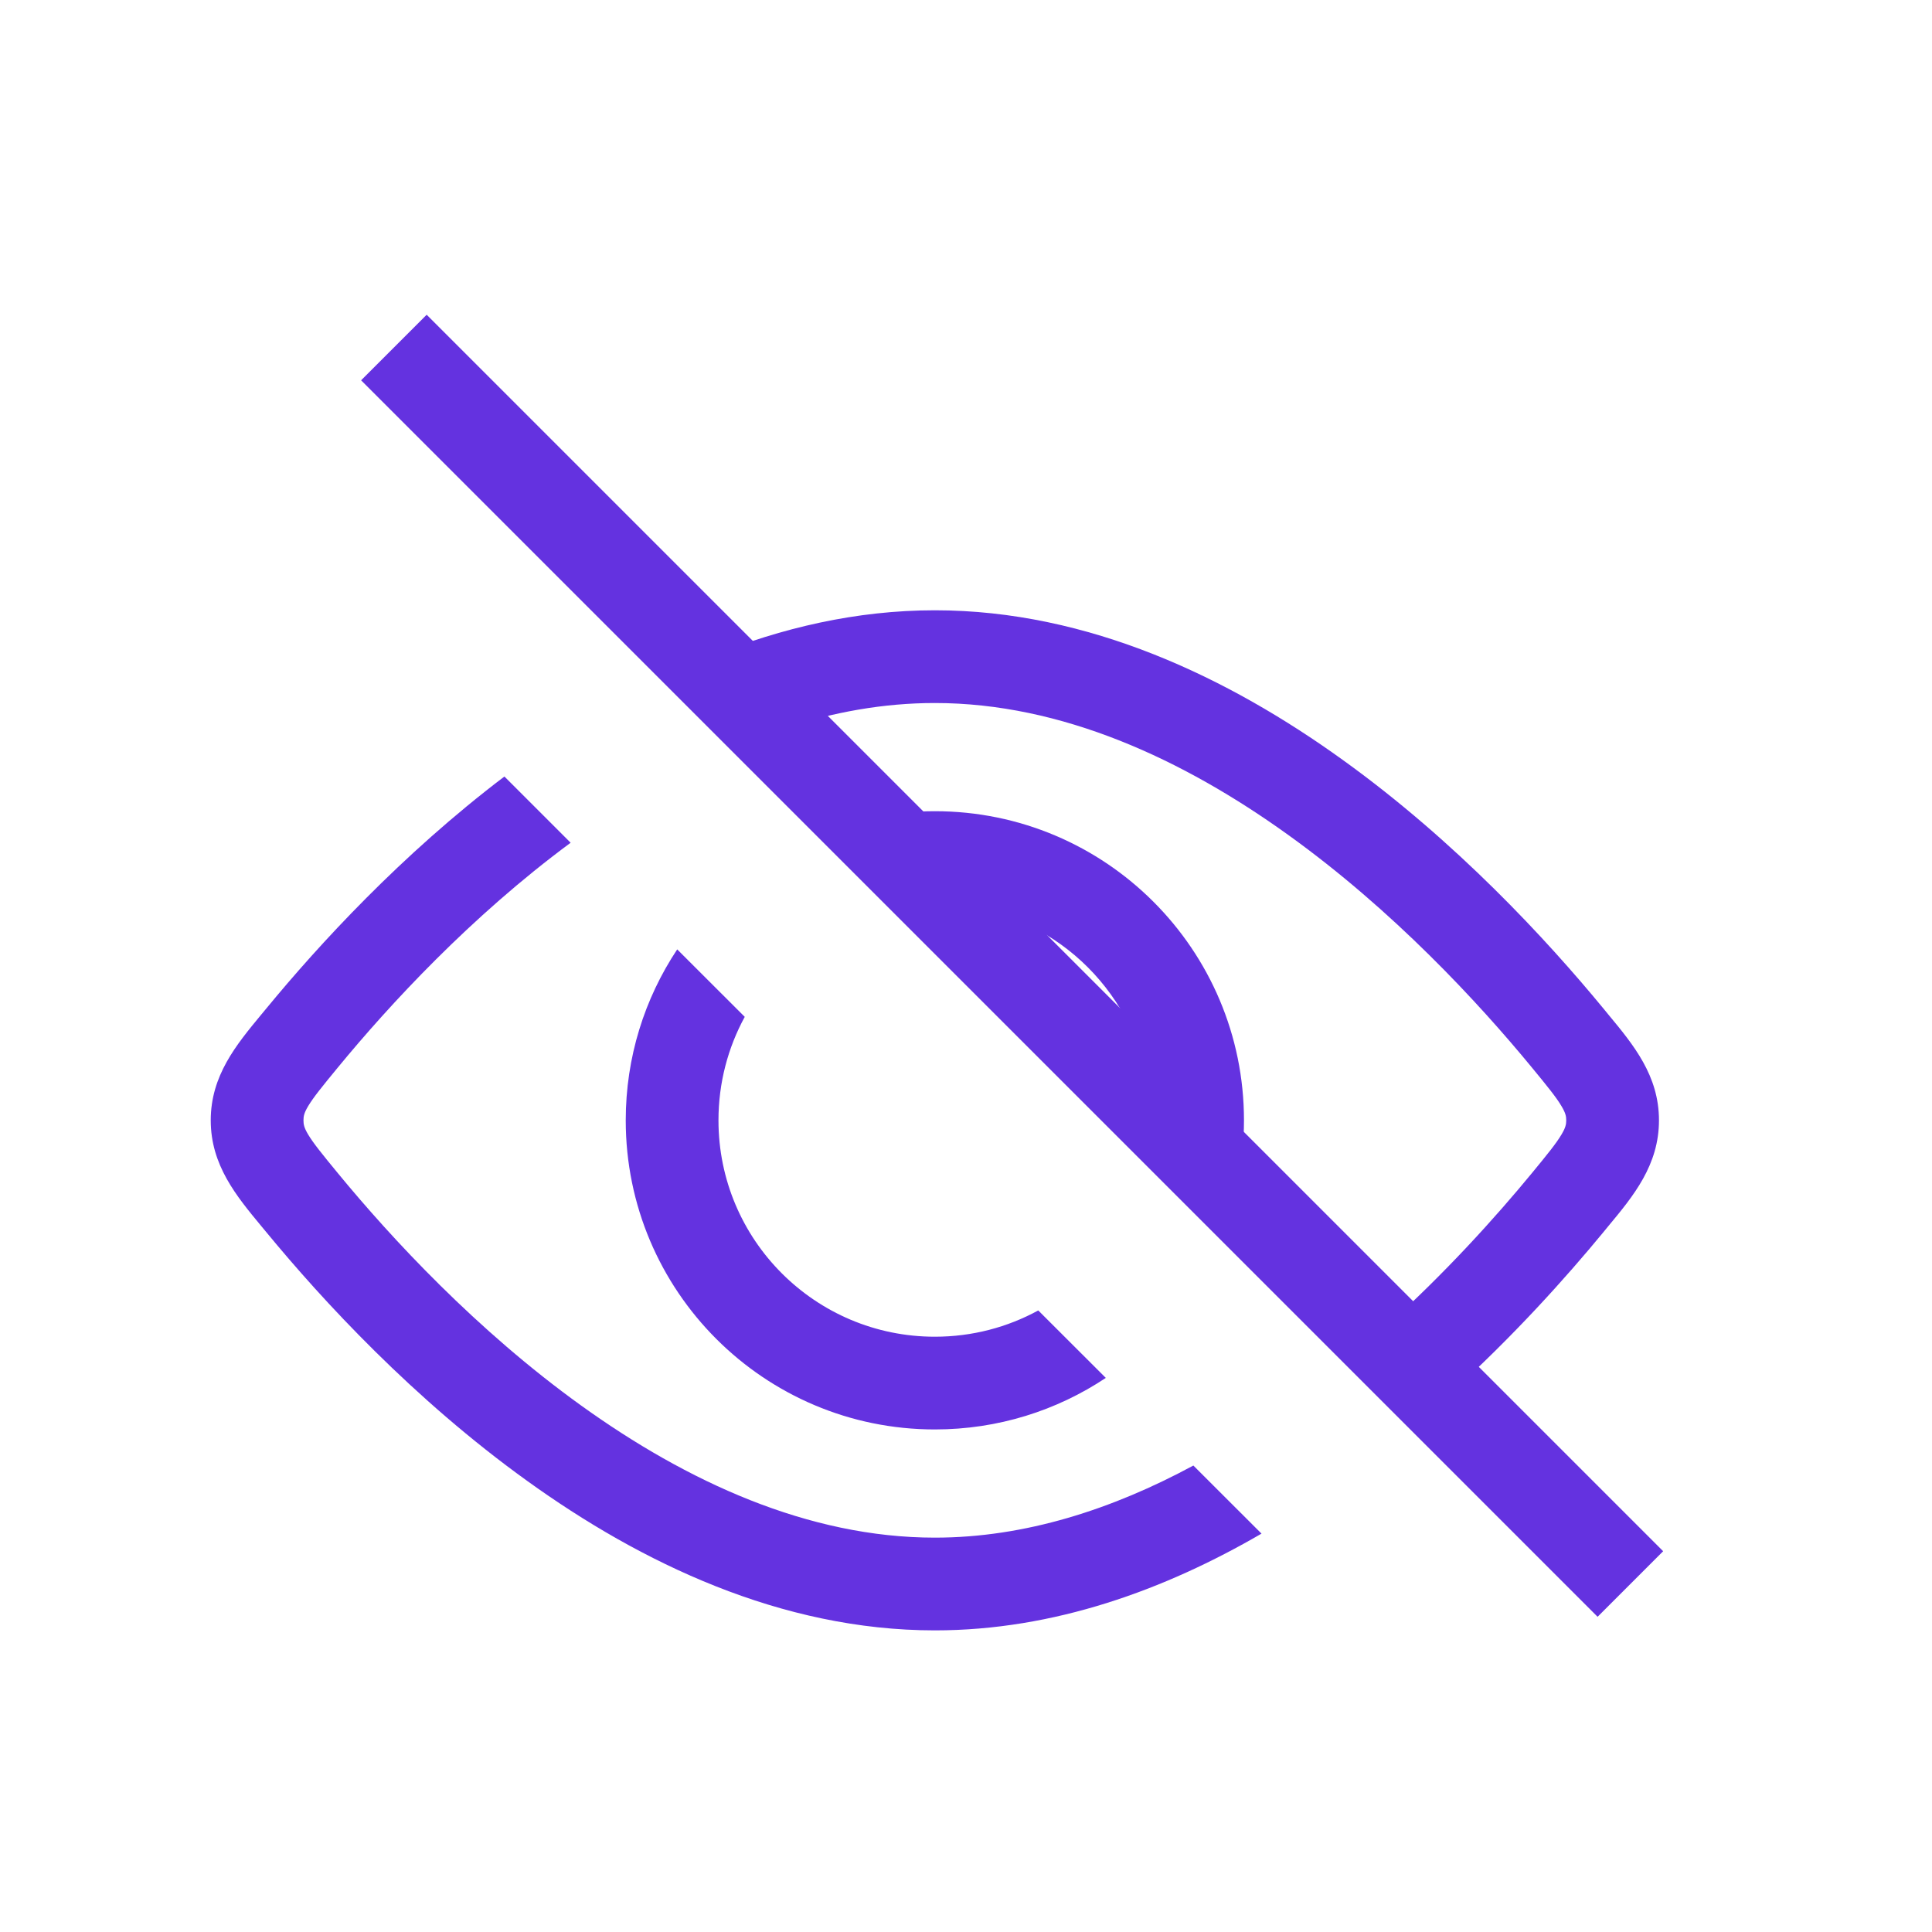
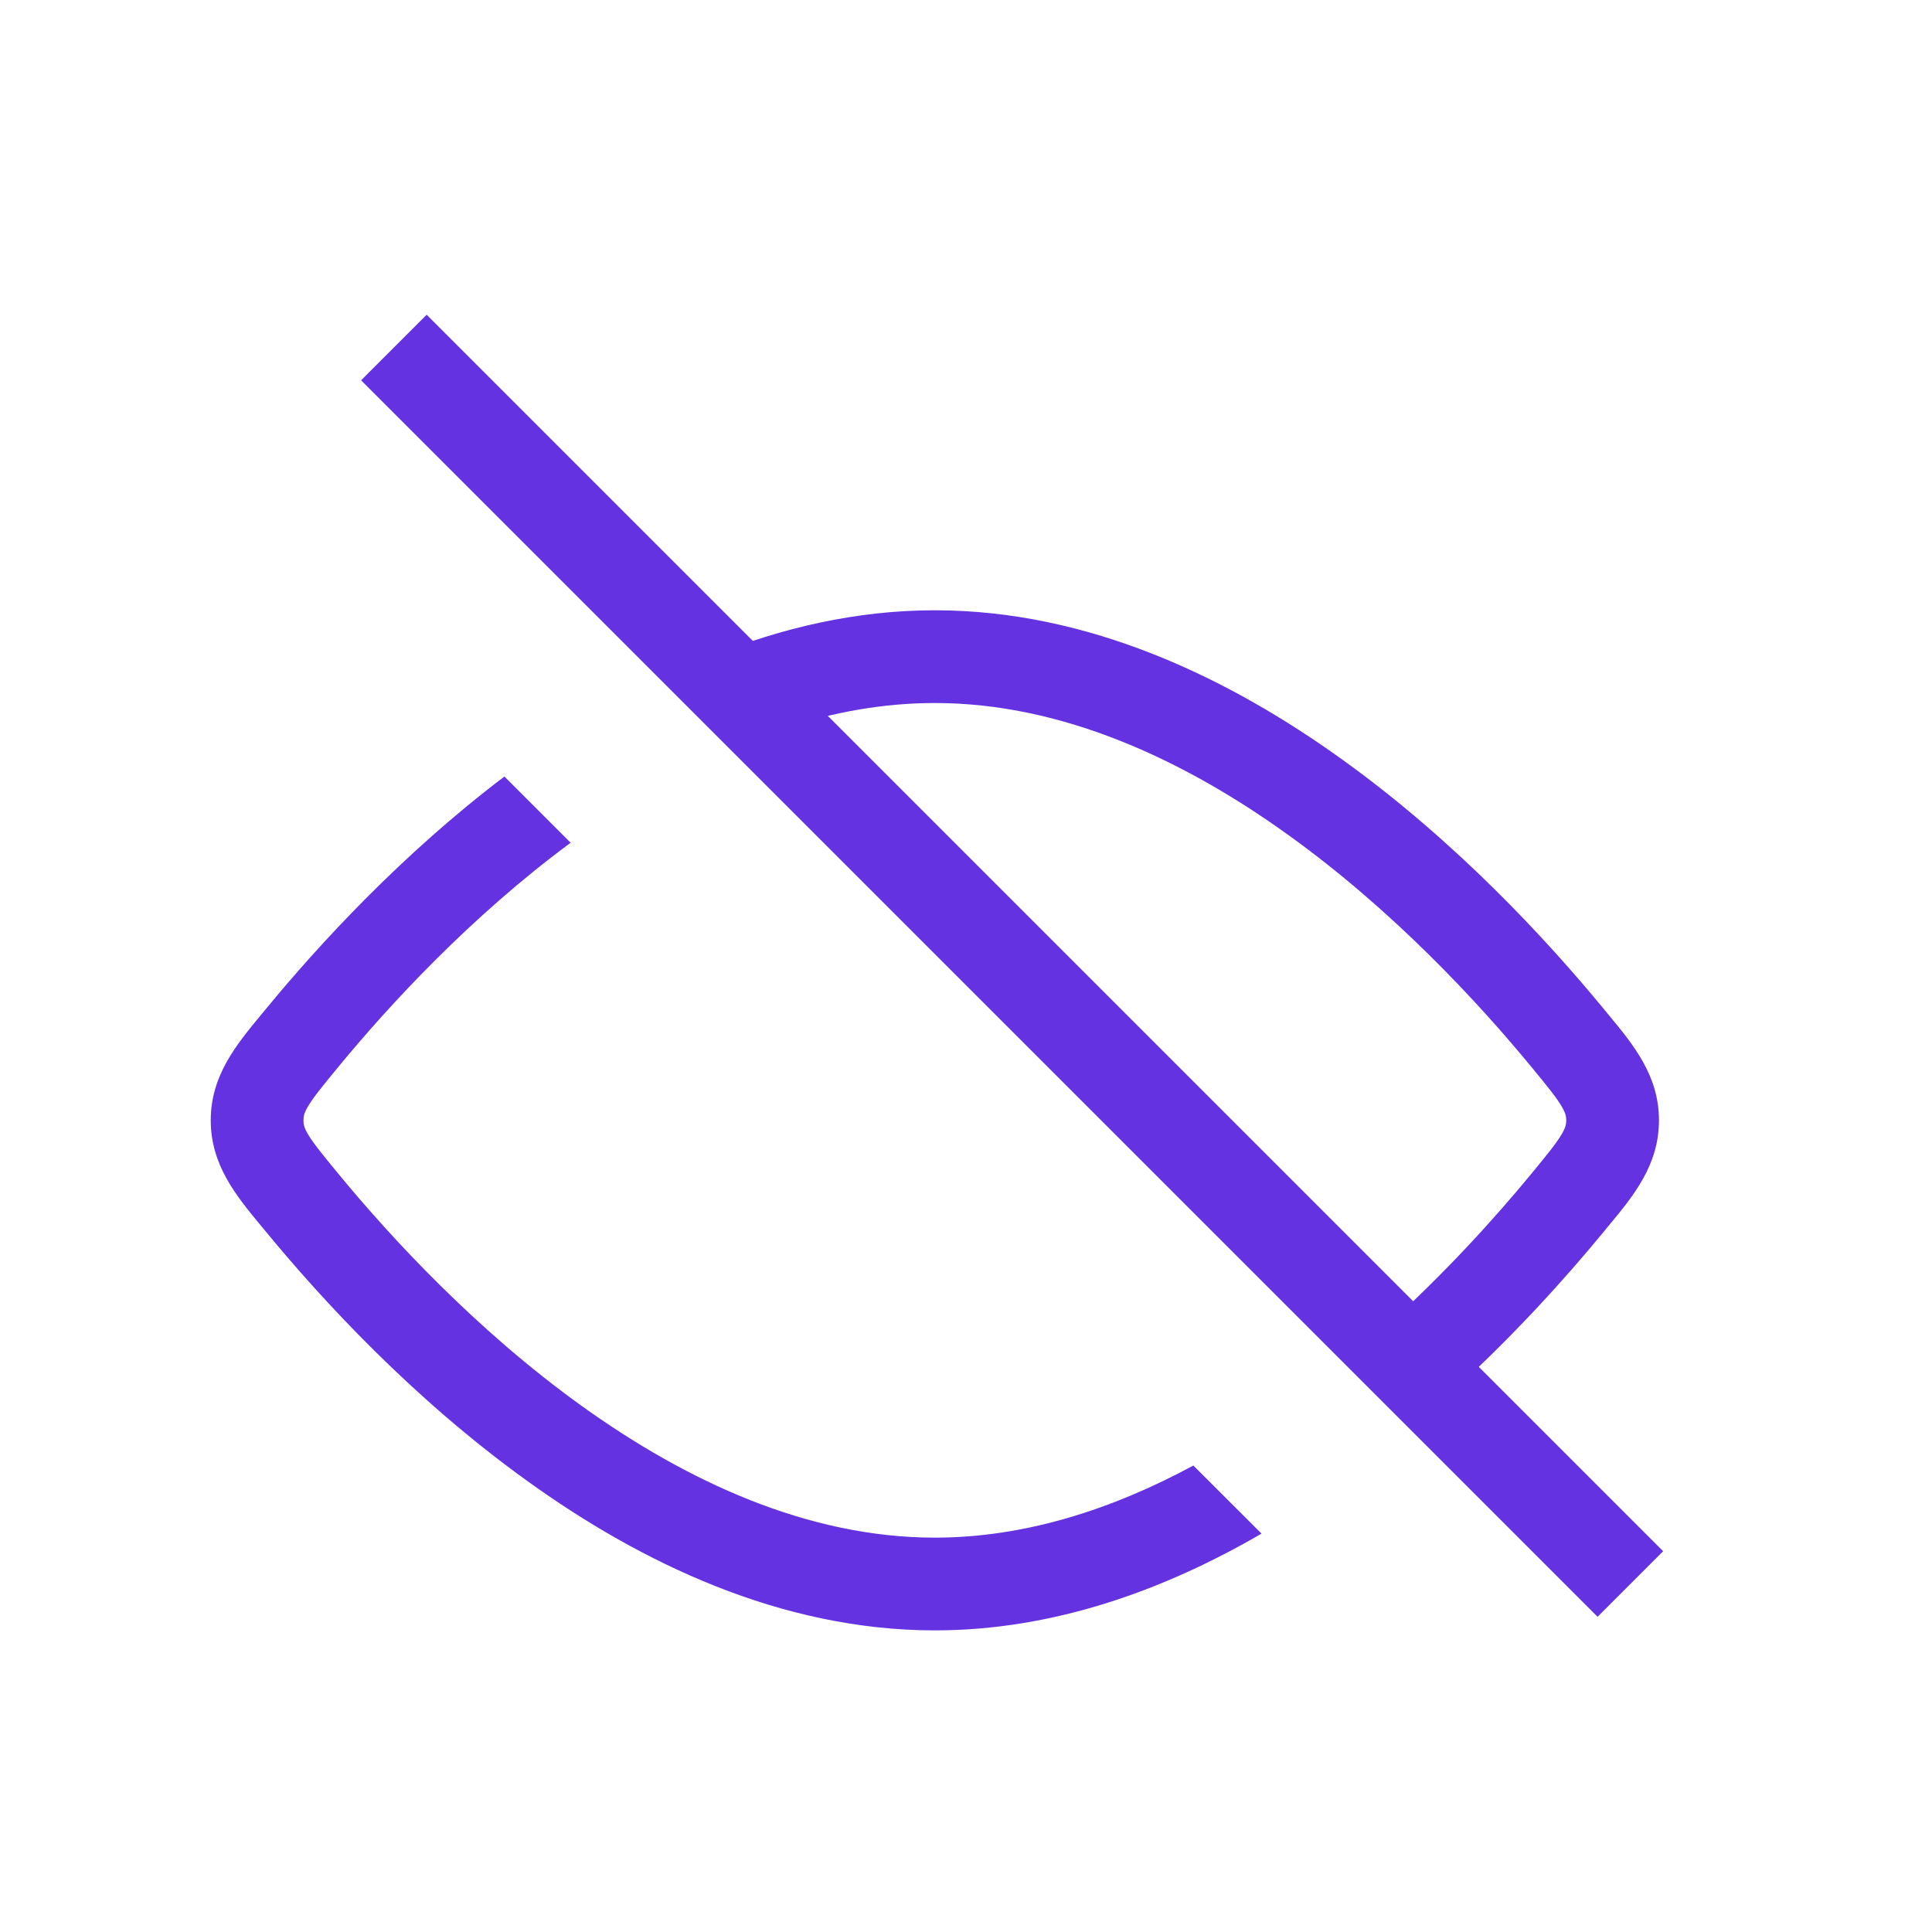
<svg xmlns="http://www.w3.org/2000/svg" width="25" height="25" viewBox="0 0 25 25" fill="none">
-   <path fill-rule="evenodd" clip-rule="evenodd" d="M16.017 15.296C16.069 15.038 16.097 14.771 16.097 14.497C16.097 12.288 14.306 10.497 12.097 10.497C11.823 10.497 11.556 10.524 11.298 10.577L12.439 11.718C13.712 11.873 14.721 12.882 14.876 14.155L16.017 15.296ZM9.637 13.158C9.42 13.556 9.297 14.012 9.297 14.497C9.297 16.044 10.55 17.297 12.097 17.297C12.582 17.297 13.038 17.174 13.435 16.957L14.309 17.83C13.675 18.252 12.915 18.497 12.097 18.497C9.888 18.497 8.097 16.706 8.097 14.497C8.097 13.679 8.342 12.919 8.763 12.285L9.637 13.158Z" fill="#6432E0" />
  <path fill-rule="evenodd" clip-rule="evenodd" d="M16.324 19.845L15.442 18.964C14.396 19.529 13.265 19.897 12.097 19.897C10.454 19.897 8.885 19.169 7.522 18.189C6.165 17.213 5.064 16.022 4.372 15.181C4.167 14.932 4.056 14.795 3.987 14.68C3.934 14.591 3.927 14.548 3.927 14.497C3.927 14.446 3.934 14.403 3.987 14.314C4.056 14.199 4.167 14.062 4.372 13.813C5.04 13.001 6.09 11.862 7.384 10.905L6.527 10.048C5.192 11.061 4.124 12.226 3.446 13.05L3.382 13.127C3.057 13.52 2.727 13.918 2.727 14.497C2.727 15.076 3.057 15.475 3.382 15.867L3.446 15.944C4.174 16.828 5.349 18.104 6.822 19.163C8.289 20.22 10.104 21.097 12.097 21.097C13.639 21.097 15.073 20.572 16.324 19.845ZM9.21 8.489C10.111 8.125 11.081 7.897 12.097 7.897C14.09 7.897 15.904 8.774 17.372 9.831C18.845 10.89 20.02 12.166 20.748 13.05L20.811 13.127C21.137 13.52 21.467 13.918 21.467 14.497C21.467 15.076 21.137 15.475 20.811 15.867L20.748 15.944C20.266 16.529 19.589 17.286 18.759 18.038L17.909 17.188C18.702 16.475 19.355 15.748 19.822 15.181C20.027 14.932 20.138 14.795 20.206 14.68C20.259 14.591 20.267 14.548 20.267 14.497C20.267 14.446 20.259 14.403 20.206 14.314C20.138 14.199 20.027 14.062 19.822 13.813C19.13 12.972 18.029 11.781 16.671 10.805C15.309 9.825 13.739 9.097 12.097 9.097C11.431 9.097 10.778 9.216 10.145 9.424L9.21 8.489Z" fill="#6432E0" />
  <path d="M5.097 4.497L21.097 20.497" stroke="#6432E0" stroke-width="1.2" />
</svg>